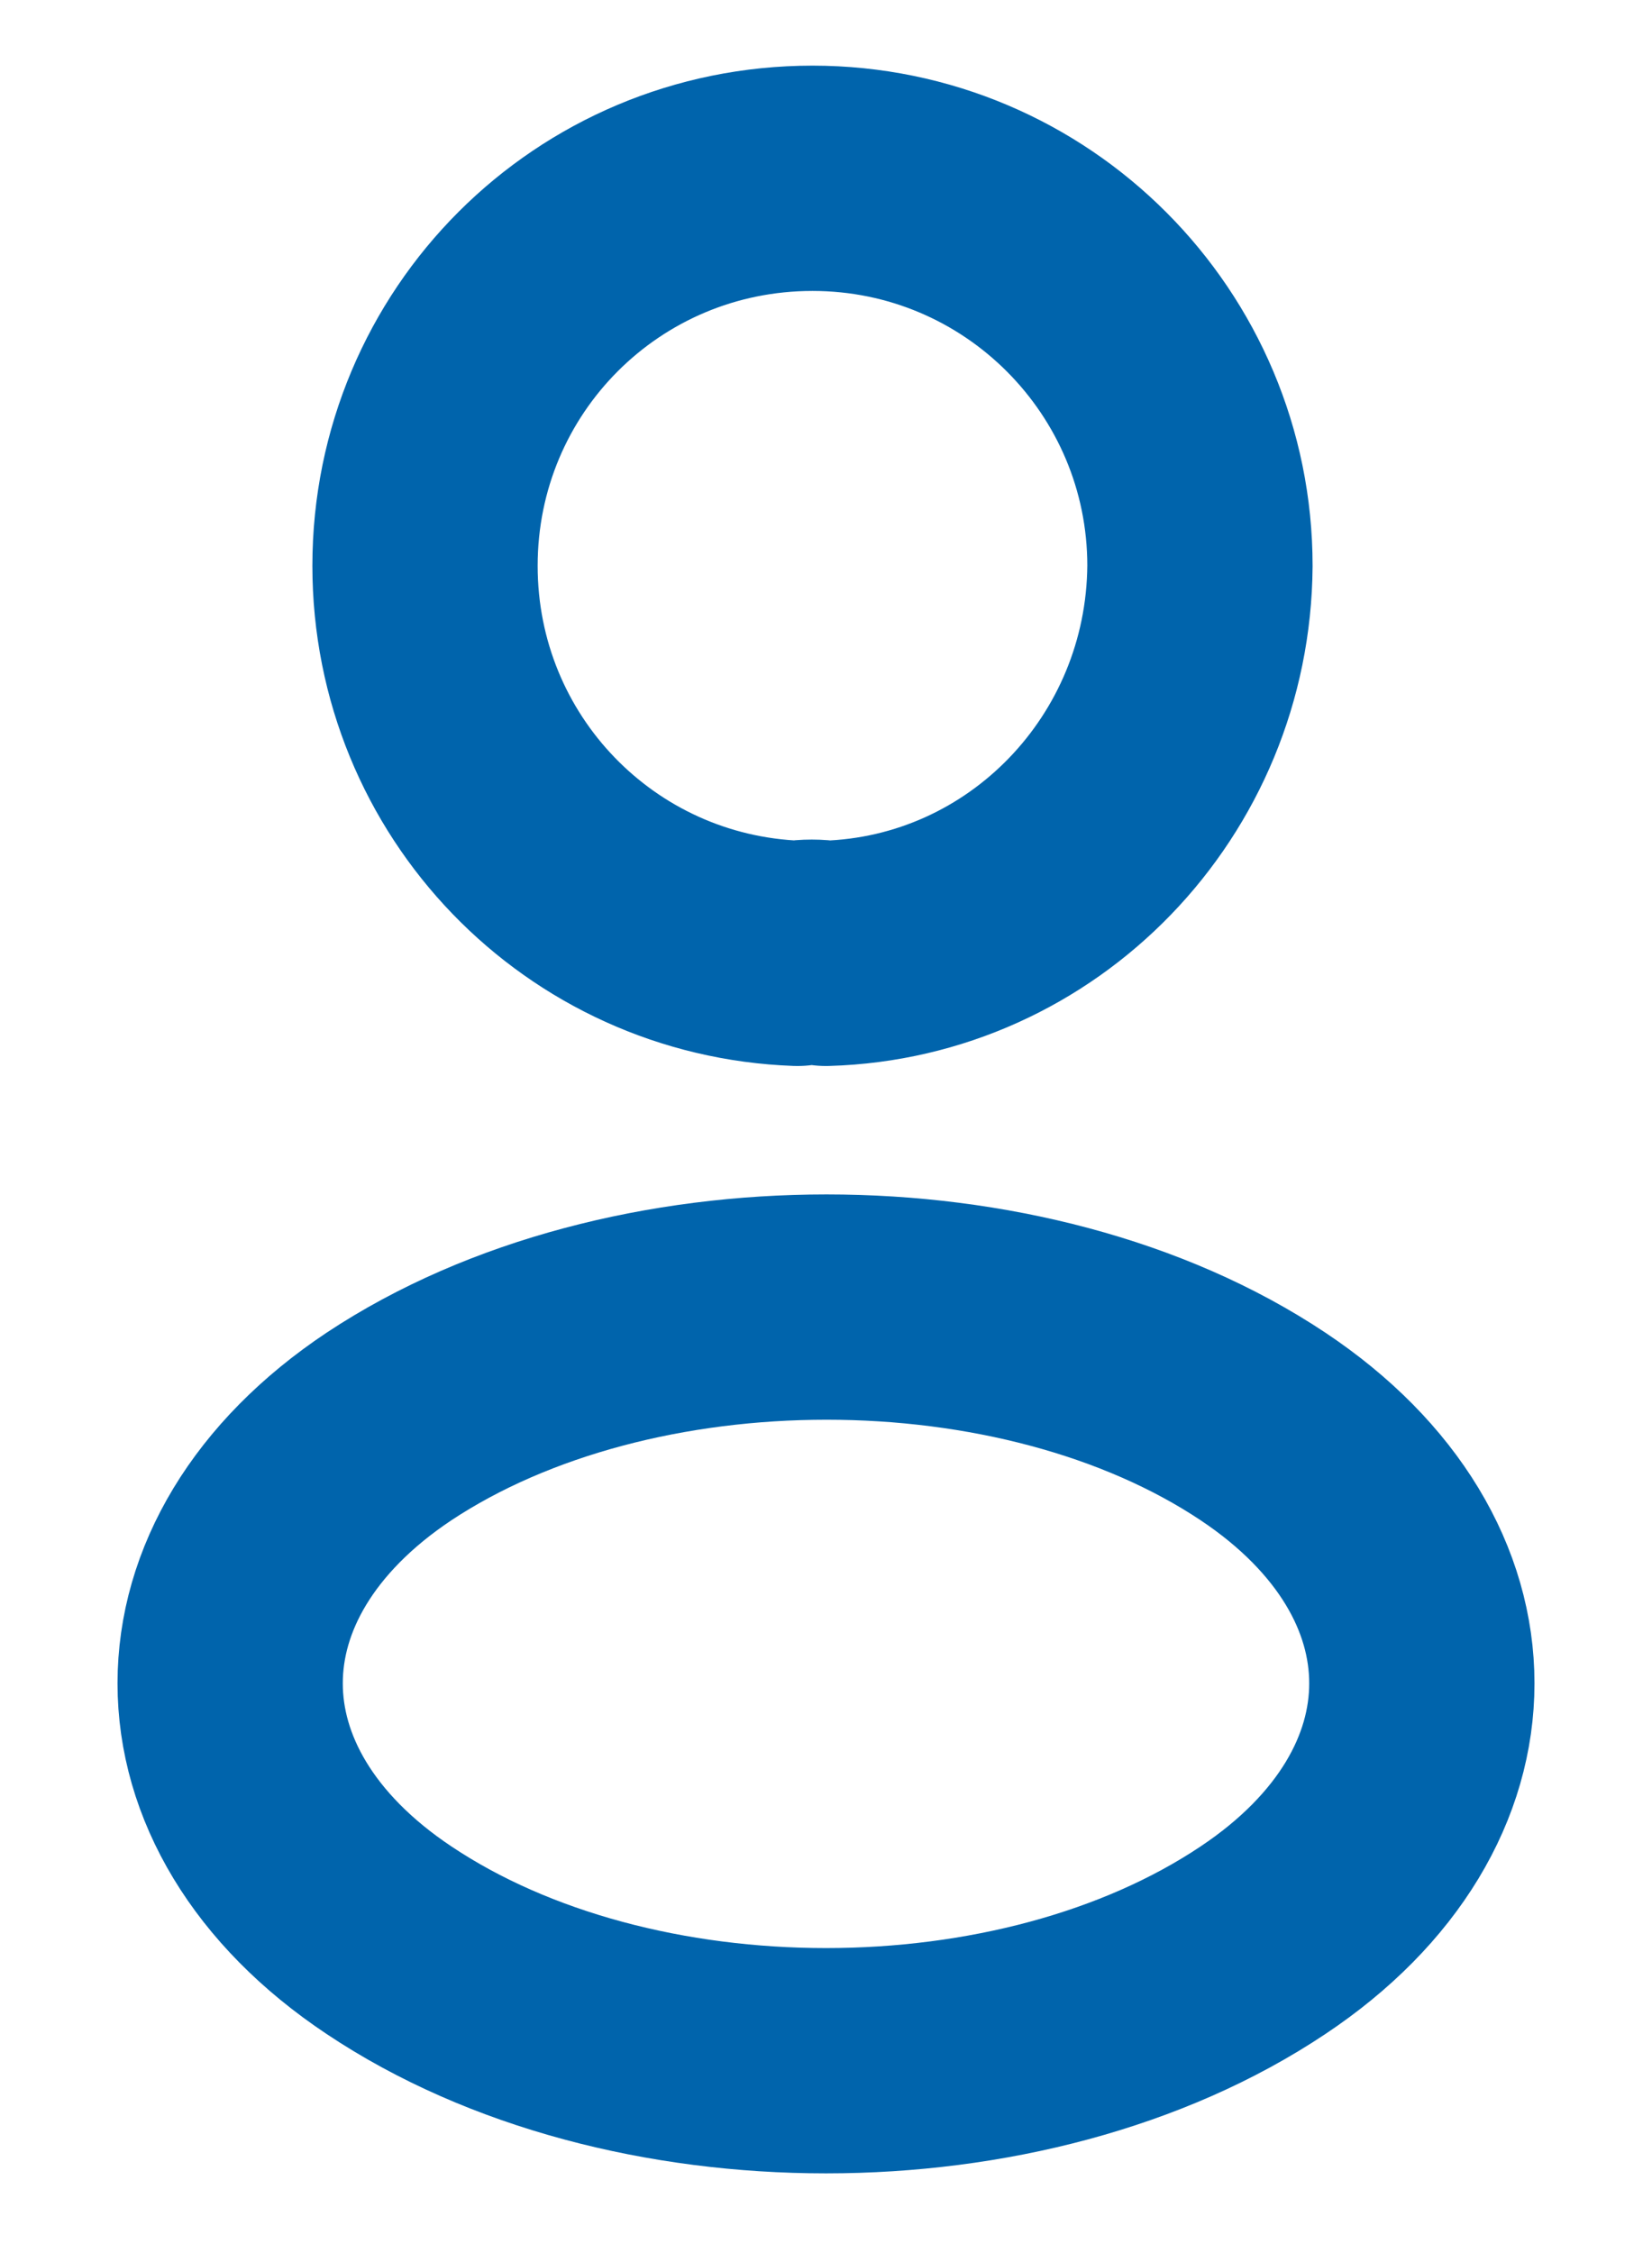
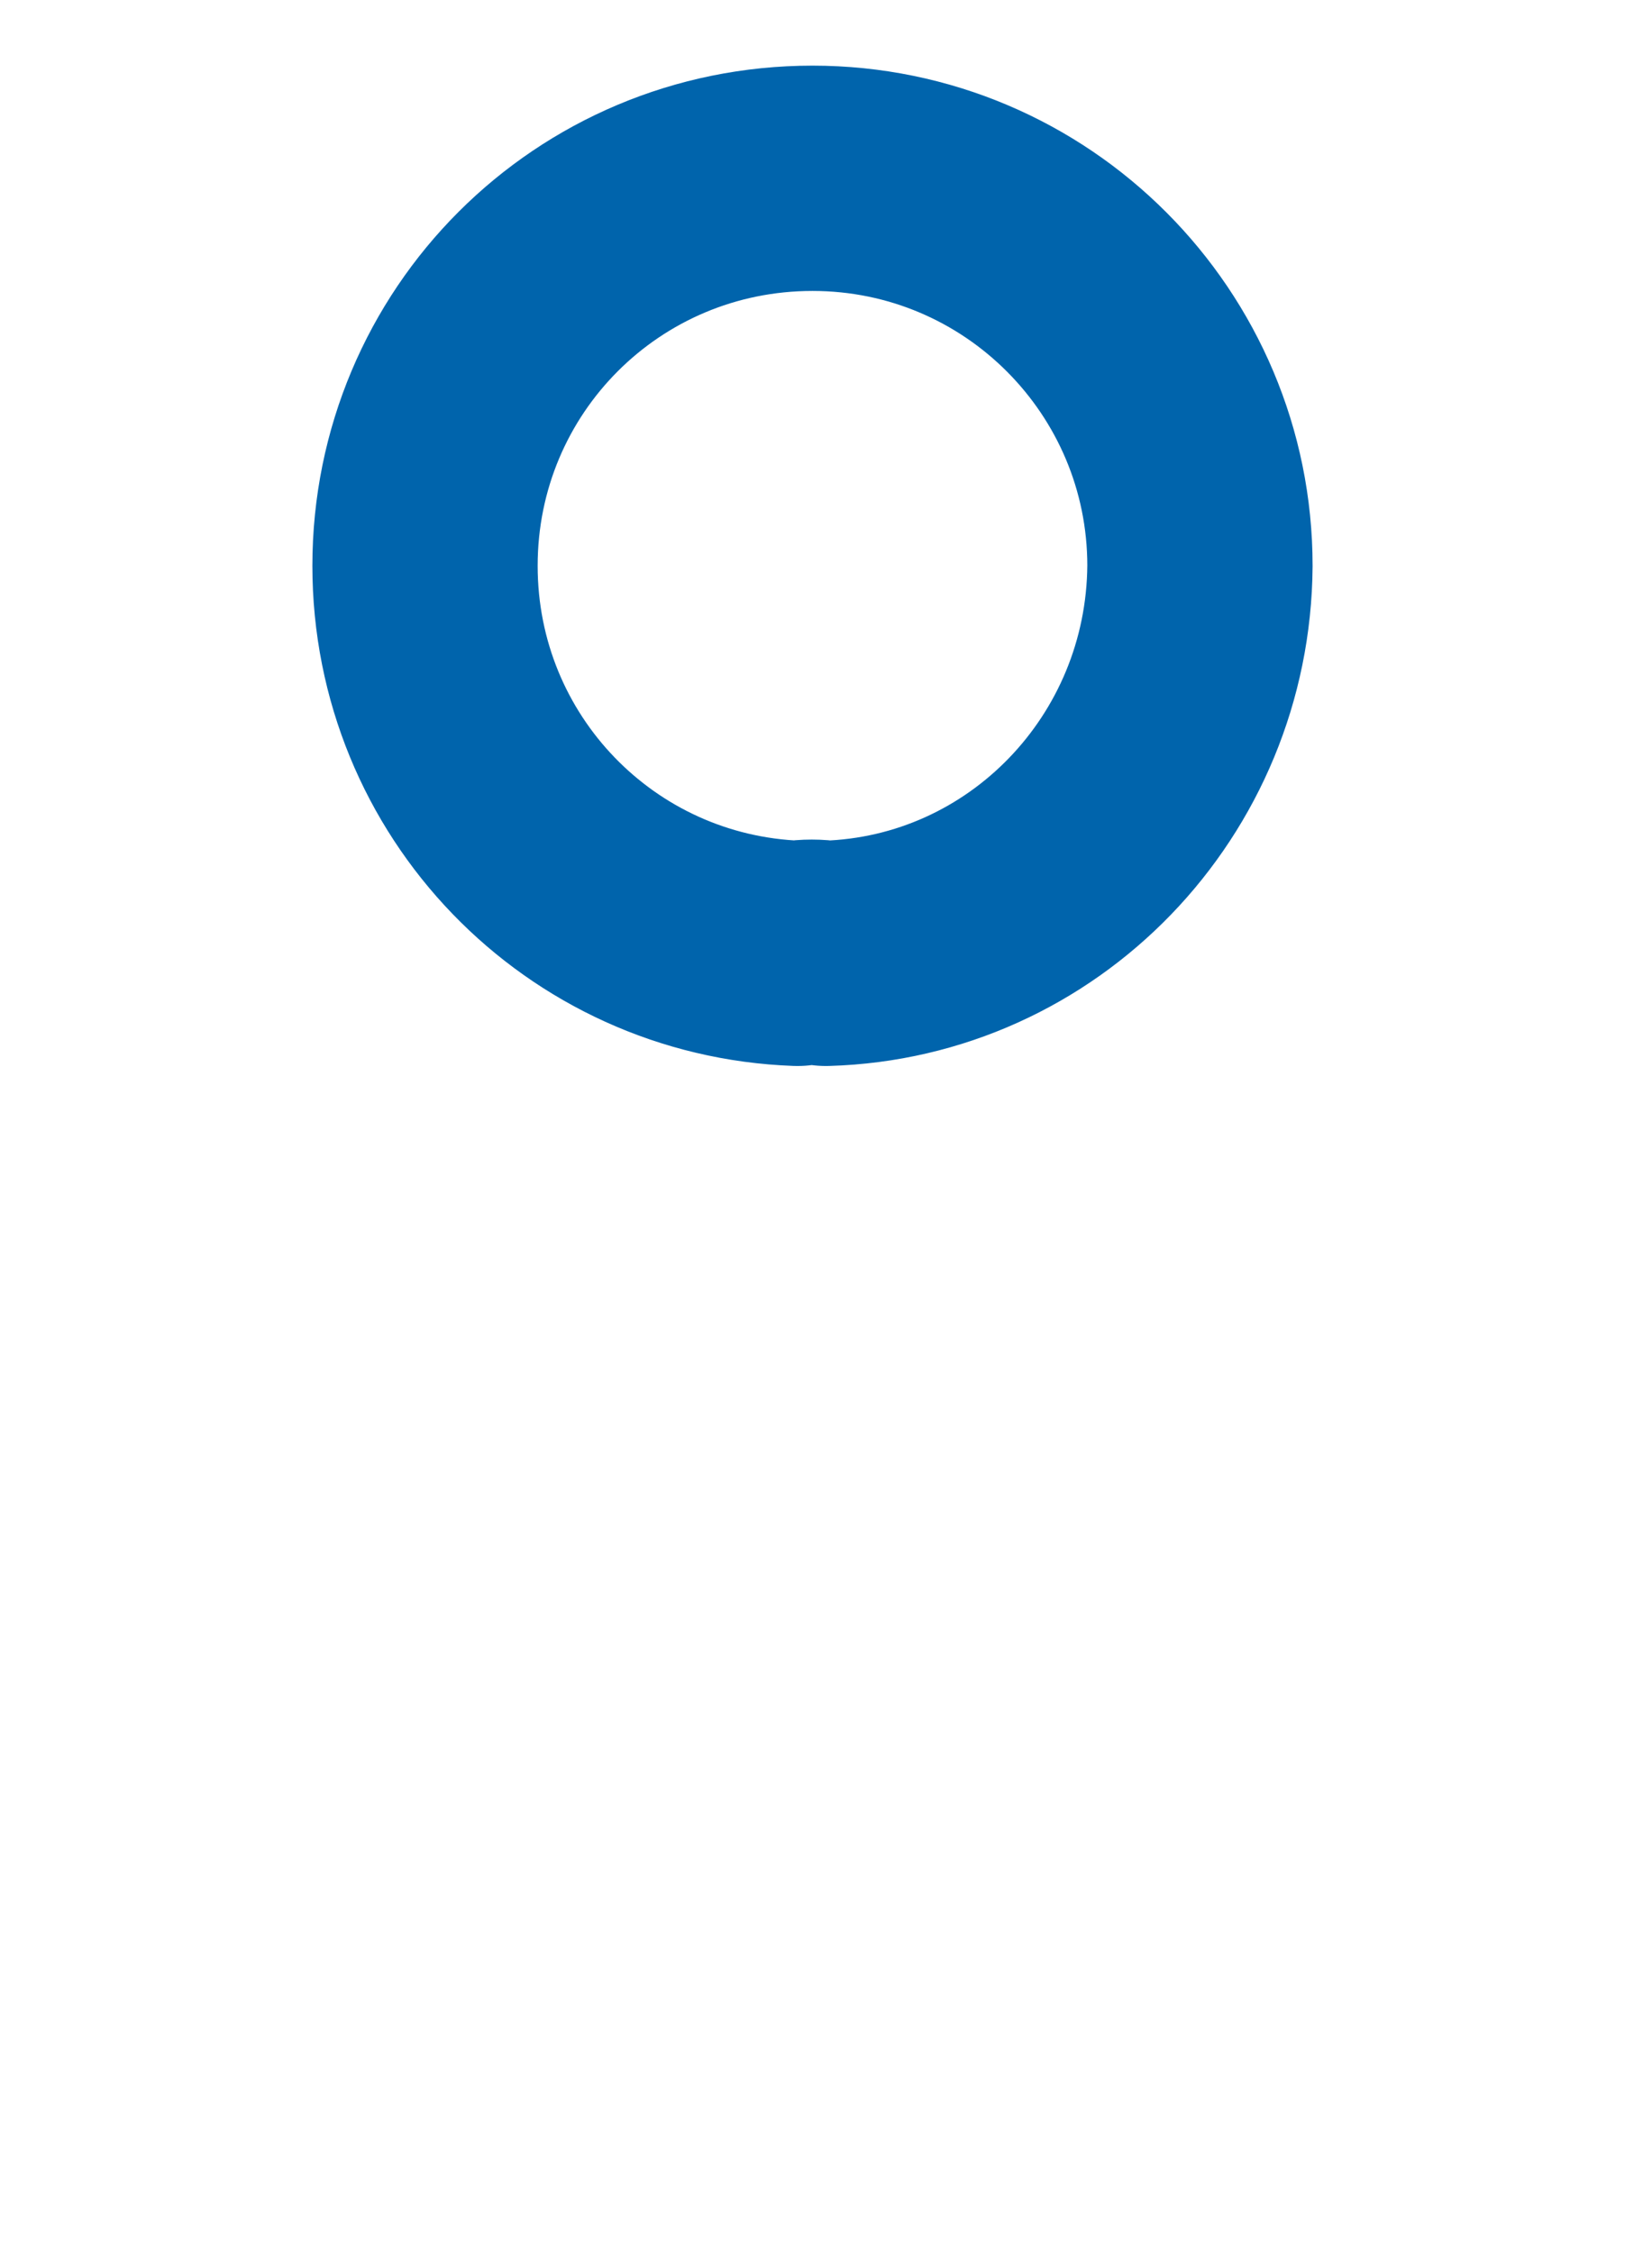
<svg xmlns="http://www.w3.org/2000/svg" width="11" height="15" viewBox="0 0 11 15" fill="none">
-   <path d="M5.5 6.347C5.44 6.337 5.37 6.337 5.31 6.347C3.93 6.297 2.83 5.167 2.83 3.767C2.83 2.337 3.98 1.187 5.41 1.187C6.84 1.187 7.99 2.347 7.99 3.767C7.98 5.167 6.88 6.307 5.5 6.347Z" stroke="#0064AC" stroke-width="1.5" stroke-linecap="round" stroke-linejoin="round" />
-   <path d="M2.59 9.497C1.18 10.437 1.18 11.977 2.59 12.917C4.19 13.987 6.81 13.987 8.41 12.917C9.82 11.977 9.82 10.437 8.41 9.497C6.82 8.437 4.19 8.437 2.59 9.497Z" stroke="#0064AC" stroke-width="1.5" stroke-linecap="round" stroke-linejoin="round" />
+   <path d="M5.5 6.347C5.44 6.337 5.37 6.337 5.31 6.347C3.93 6.297 2.83 5.167 2.83 3.767C2.83 2.337 3.98 1.187 5.41 1.187C6.84 1.187 7.99 2.347 7.99 3.767C7.98 5.167 6.88 6.307 5.5 6.347" stroke="#0064AC" stroke-width="1.5" stroke-linecap="round" stroke-linejoin="round" />
</svg>